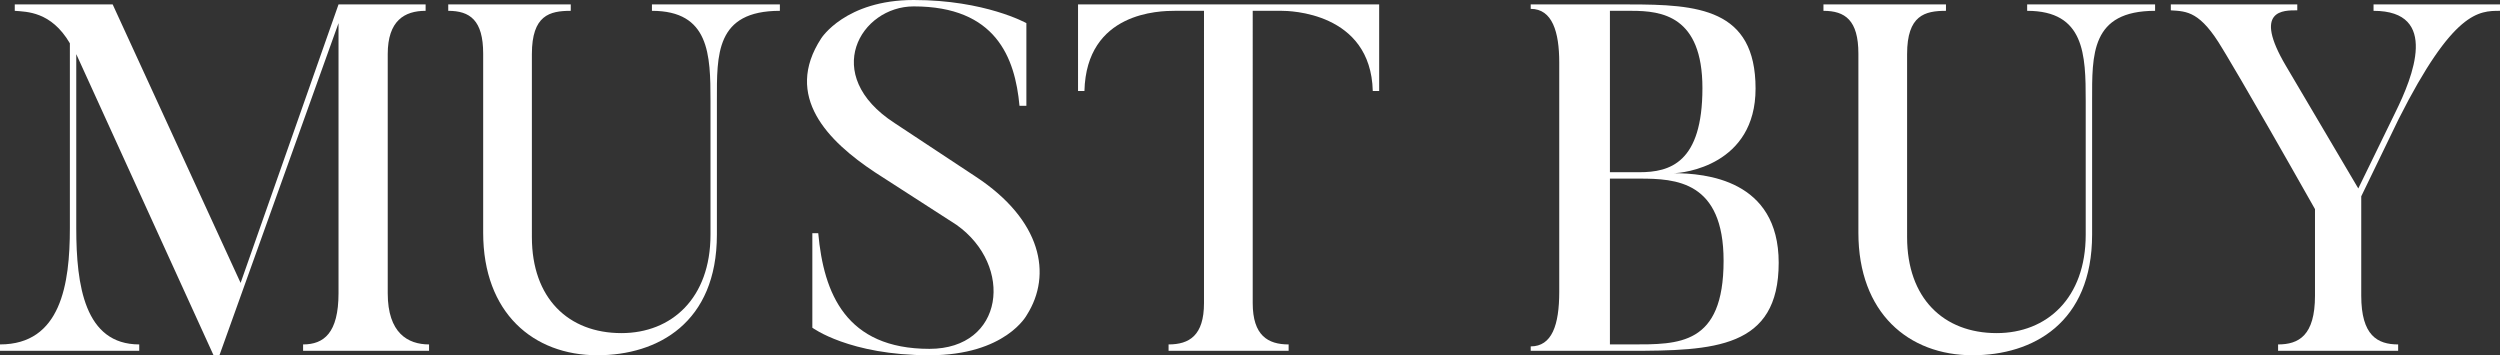
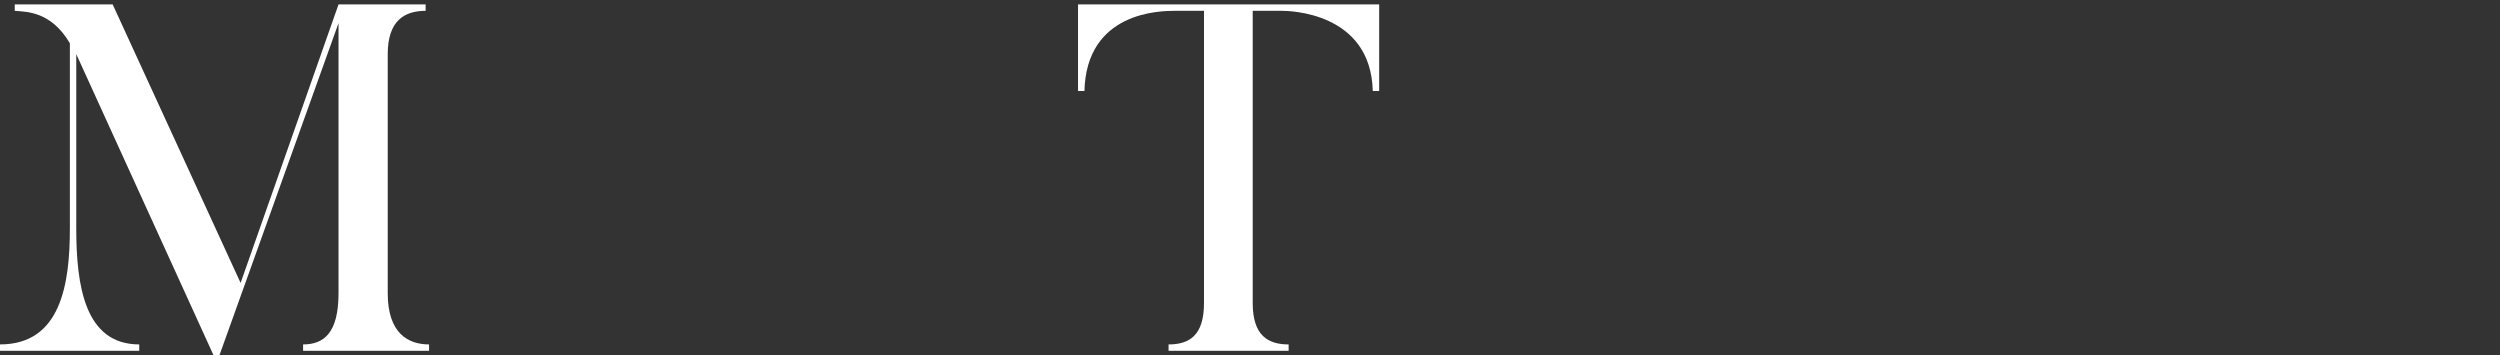
<svg xmlns="http://www.w3.org/2000/svg" id="_イヤー_2" viewBox="0 0 930.651 132.246">
  <rect x="0" y="0" width="930.651" height="132.246" fill="#333333" stroke="none" />
  <defs>
    <style>.cls-1{fill:#fff;}</style>
  </defs>
  <g id="design">
    <g>
      <path class="cls-1" d="M159.721,128.217v2.381h-46.891v-2.381c7.693,0,13.188-4.213,13.188-19.049V8.609l-44.326,123.637h-2.198L28.391,20.148V84.989c0,21.247,3.114,43.227,23.445,43.227v2.381H0v-2.381c22.713,0,26.01-22.529,26.01-43.227V16.119C19.049,4.213,9.891,4.396,5.495,4.03V1.649H41.945l47.623,103.672L126.019,1.649h32.421v2.381c-7.876,0-14.104,3.663-14.104,16.119V109.167c0,14.837,7.51,19.049,15.386,19.049Z" />
-       <path class="cls-1" d="M179.867,86.638V19.965c0-12.455-4.946-15.935-13.005-15.935V1.649h45.608v2.381c-7.876,0-14.47,1.648-14.47,16.119V88.286c0,22.713,13.554,35.717,33.336,35.717,18.683,0,33.153-13.005,33.153-36.633V37.549c0-17.218-.366-33.519-21.797-33.519V1.649h47.623v2.381c-23.995,0-23.445,16.302-23.445,33.519v49.821c0,32.787-21.98,44.876-44.509,44.876-23.812,0-42.495-15.752-42.495-45.609Z" />
-       <path class="cls-1" d="M345.996,132.246c-29.856,0-43.594-10.257-43.594-10.257v-35.168h2.198c2.015,22.346,10.257,43.044,41.396,43.044,27.841,0,31.505-30.955,10.074-46.158l-30.406-19.599c-17.401-11.54-34.069-28.208-19.965-49.821,0,0,8.975-14.287,34.435-14.287,26.559,0,41.945,8.609,41.945,8.609v30.772h-2.564c-1.648-17.95-8.792-37-39.381-37-19.782,0-34.802,25.46-7.143,43.411l30.222,19.965c24.544,16.119,28.574,36.45,19.049,51.47,0,0-7.876,15.02-36.267,15.02Z" />
      <path class="cls-1" d="M513.409,1.649V33.886h-2.381c-.732-29.49-31.321-29.856-33.886-29.856h-10.807V112.831c0,12.089,5.678,15.386,13.371,15.386v2.381h-44.693v-2.381c7.693,0,13.188-3.297,13.188-15.386V4.03h-10.807c-5.678,0-32.97,.366-33.703,29.856h-2.381V1.649h112.098Z" />
-       <path class="cls-1" d="M606.455,130.598h-36.633v-1.649c7.876,0,10.624-7.876,10.624-20.331V23.262c0-11.356-2.564-19.965-10.624-19.965V1.649h36.633c25.46,0,47.074,1.465,47.074,31.321,0,28.574-26.925,31.505-30.589,31.505,11.906,0,39.198,2.381,39.198,33.336,0,31.871-23.995,32.787-55.683,32.787Zm-7.144-126.568v60.079h10.99c11.356,0,23.445-3.48,23.445-31.322,0-26.926-15.203-28.757-26.376-28.757h-8.06Zm10.99,62.46h-10.99v61.727h8.06c17.584,0,34.252,.366,34.252-31.138,0-29.673-17.767-30.589-31.321-30.589Z" />
-       <path class="cls-1" d="M691.805,86.638V19.965c0-12.455-4.946-15.935-13.005-15.935V1.649h45.608v2.381c-7.876,0-14.47,1.648-14.47,16.119V88.286c0,22.713,13.554,35.717,33.336,35.717,18.683,0,33.153-13.005,33.153-36.633V37.549c0-17.218-.366-33.519-21.797-33.519V1.649h47.623v2.381c-23.995,0-23.445,16.302-23.445,33.519v49.821c0,32.787-21.98,44.876-44.509,44.876-23.812,0-42.495-15.752-42.495-45.609Z" />
-       <path class="cls-1" d="M930.651,1.649v2.381c-7.876,0-17.401,0-37.732,40.297l-13.921,28.757v37c0,14.837,6.044,18.133,13.738,18.133v2.381h-44.693v-2.381c7.693,0,13.737-3.297,13.737-18.133v-32.237c-26.925-47.623-34.435-59.712-34.435-59.712-8.243-13.921-13.188-13.921-19.233-14.287V1.649h47.074V3.847c-5.129,0-16.668-.366-4.213,20.698l26.925,45.608,13.921-28.574c6.228-12.638,16.485-37.549-8.243-37.549V1.649h47.074Z" />
    </g>
  </g>
</svg>